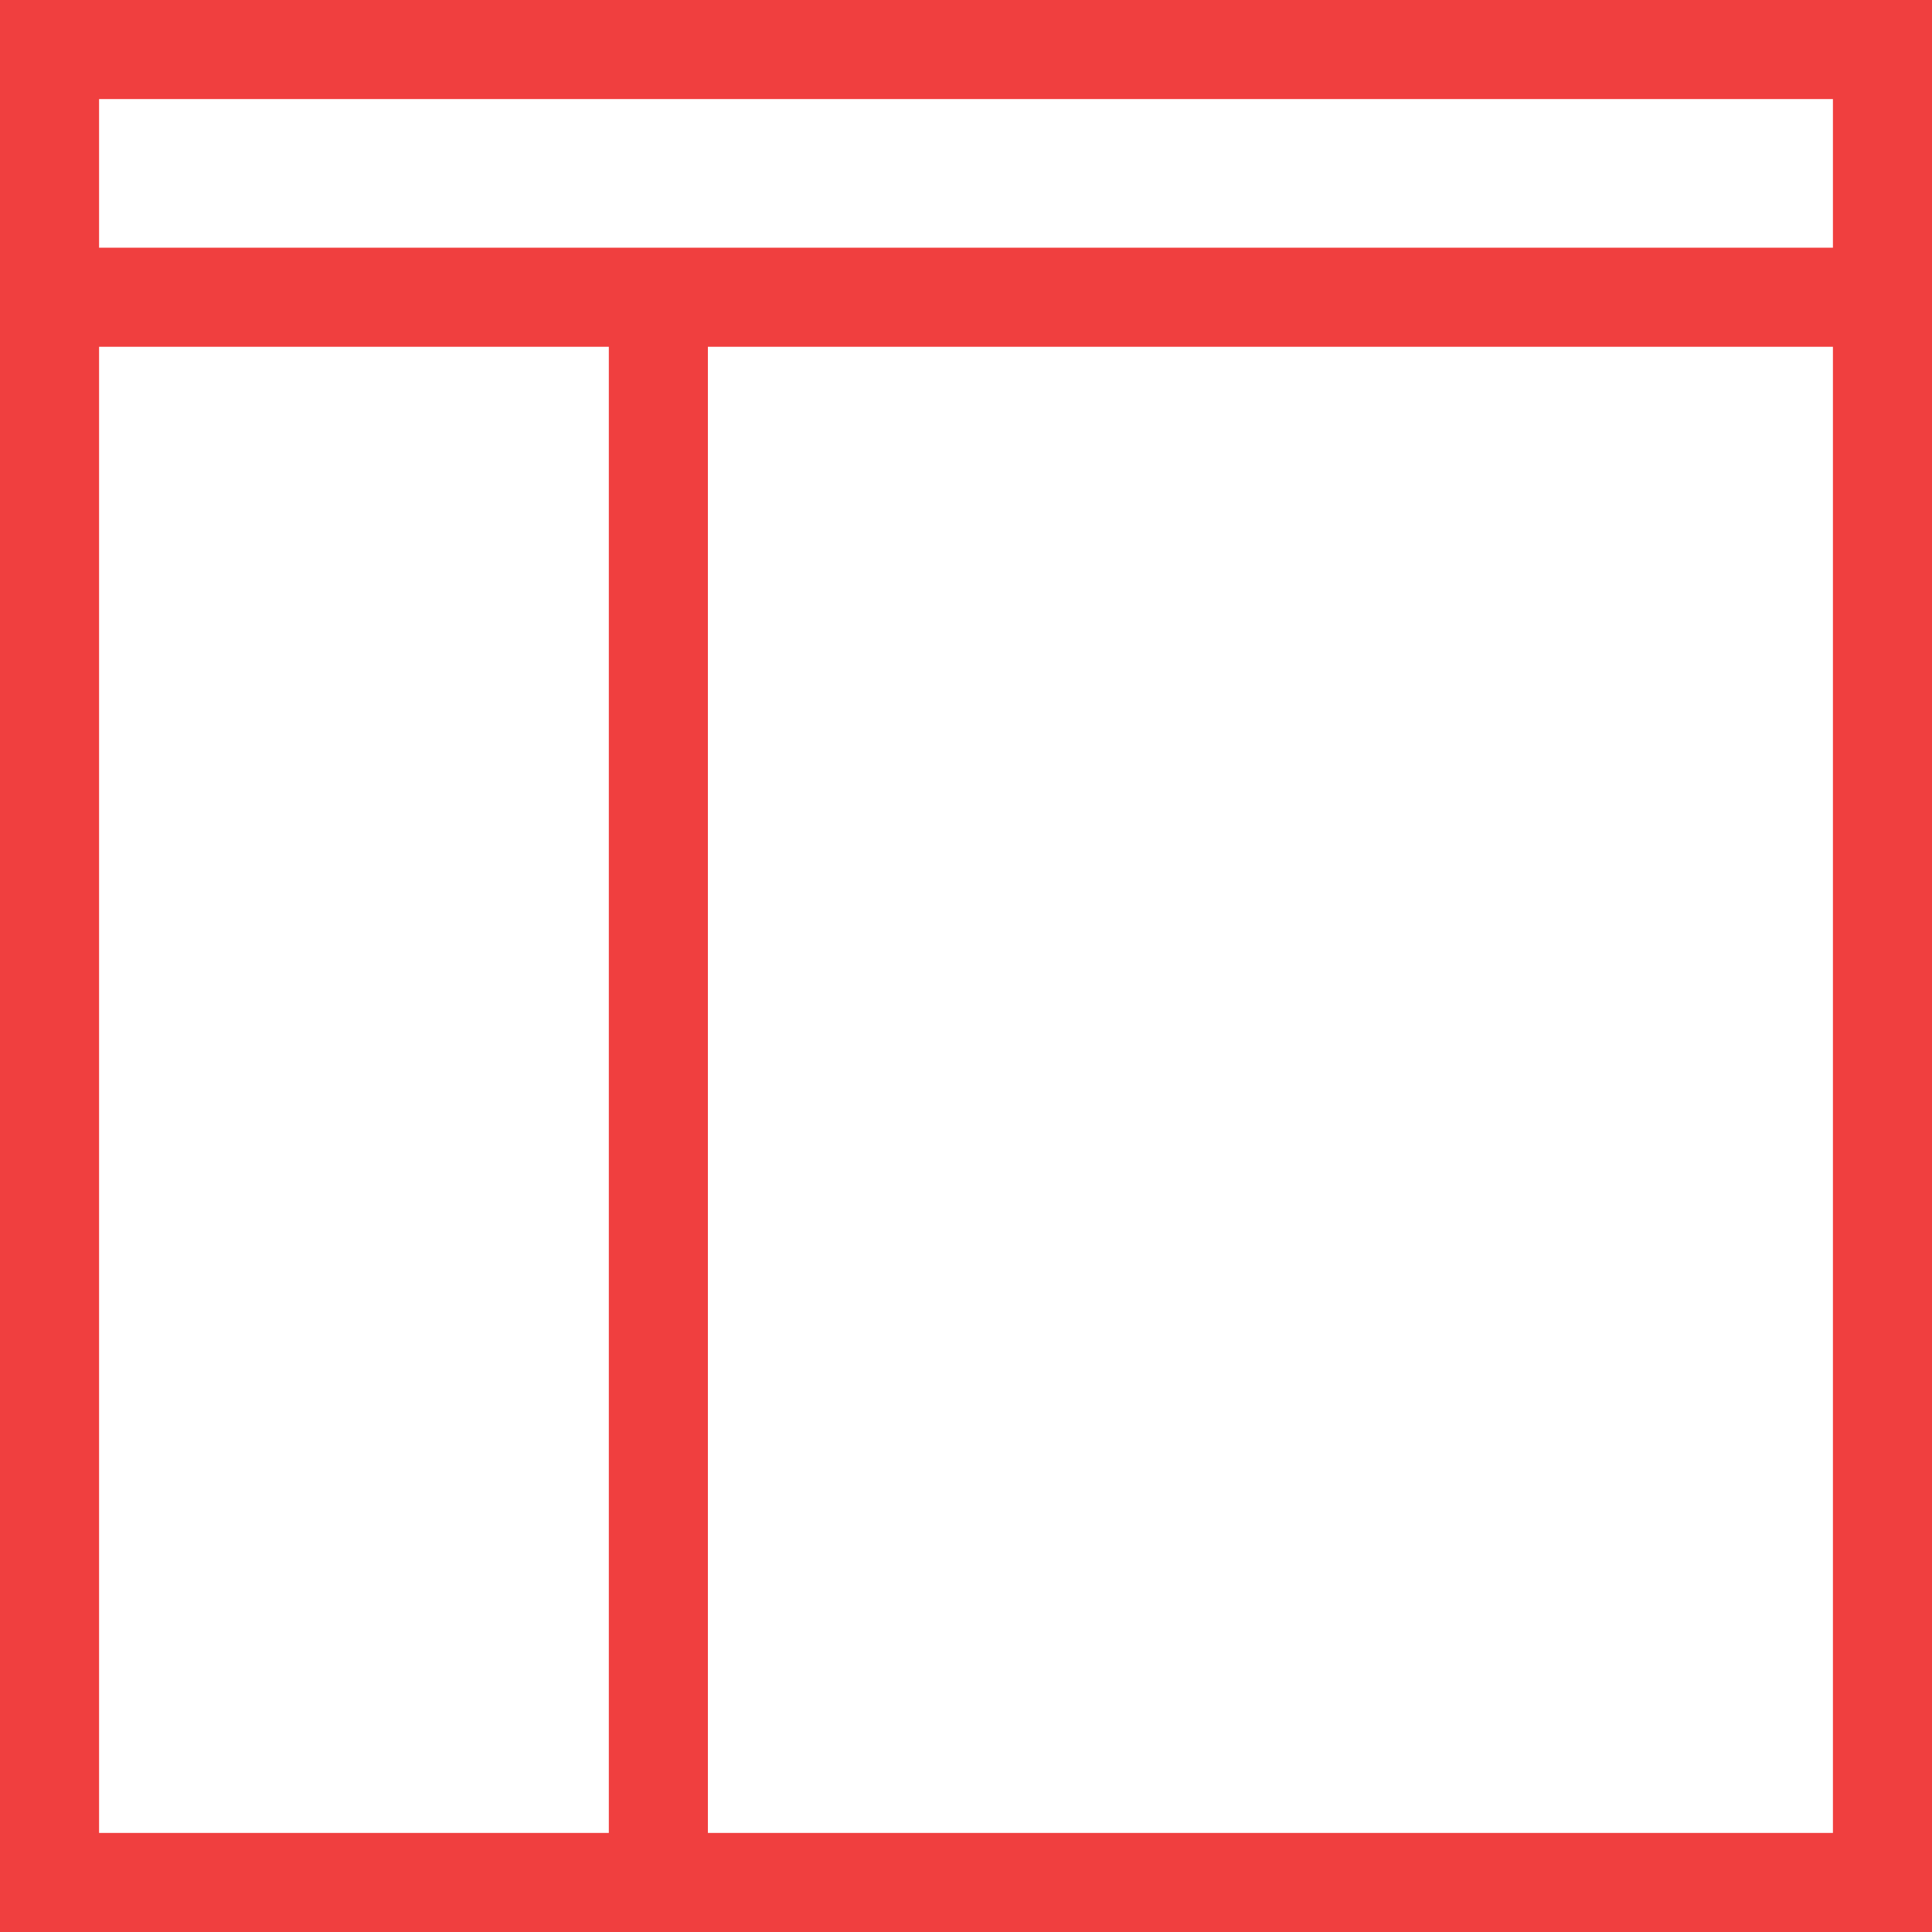
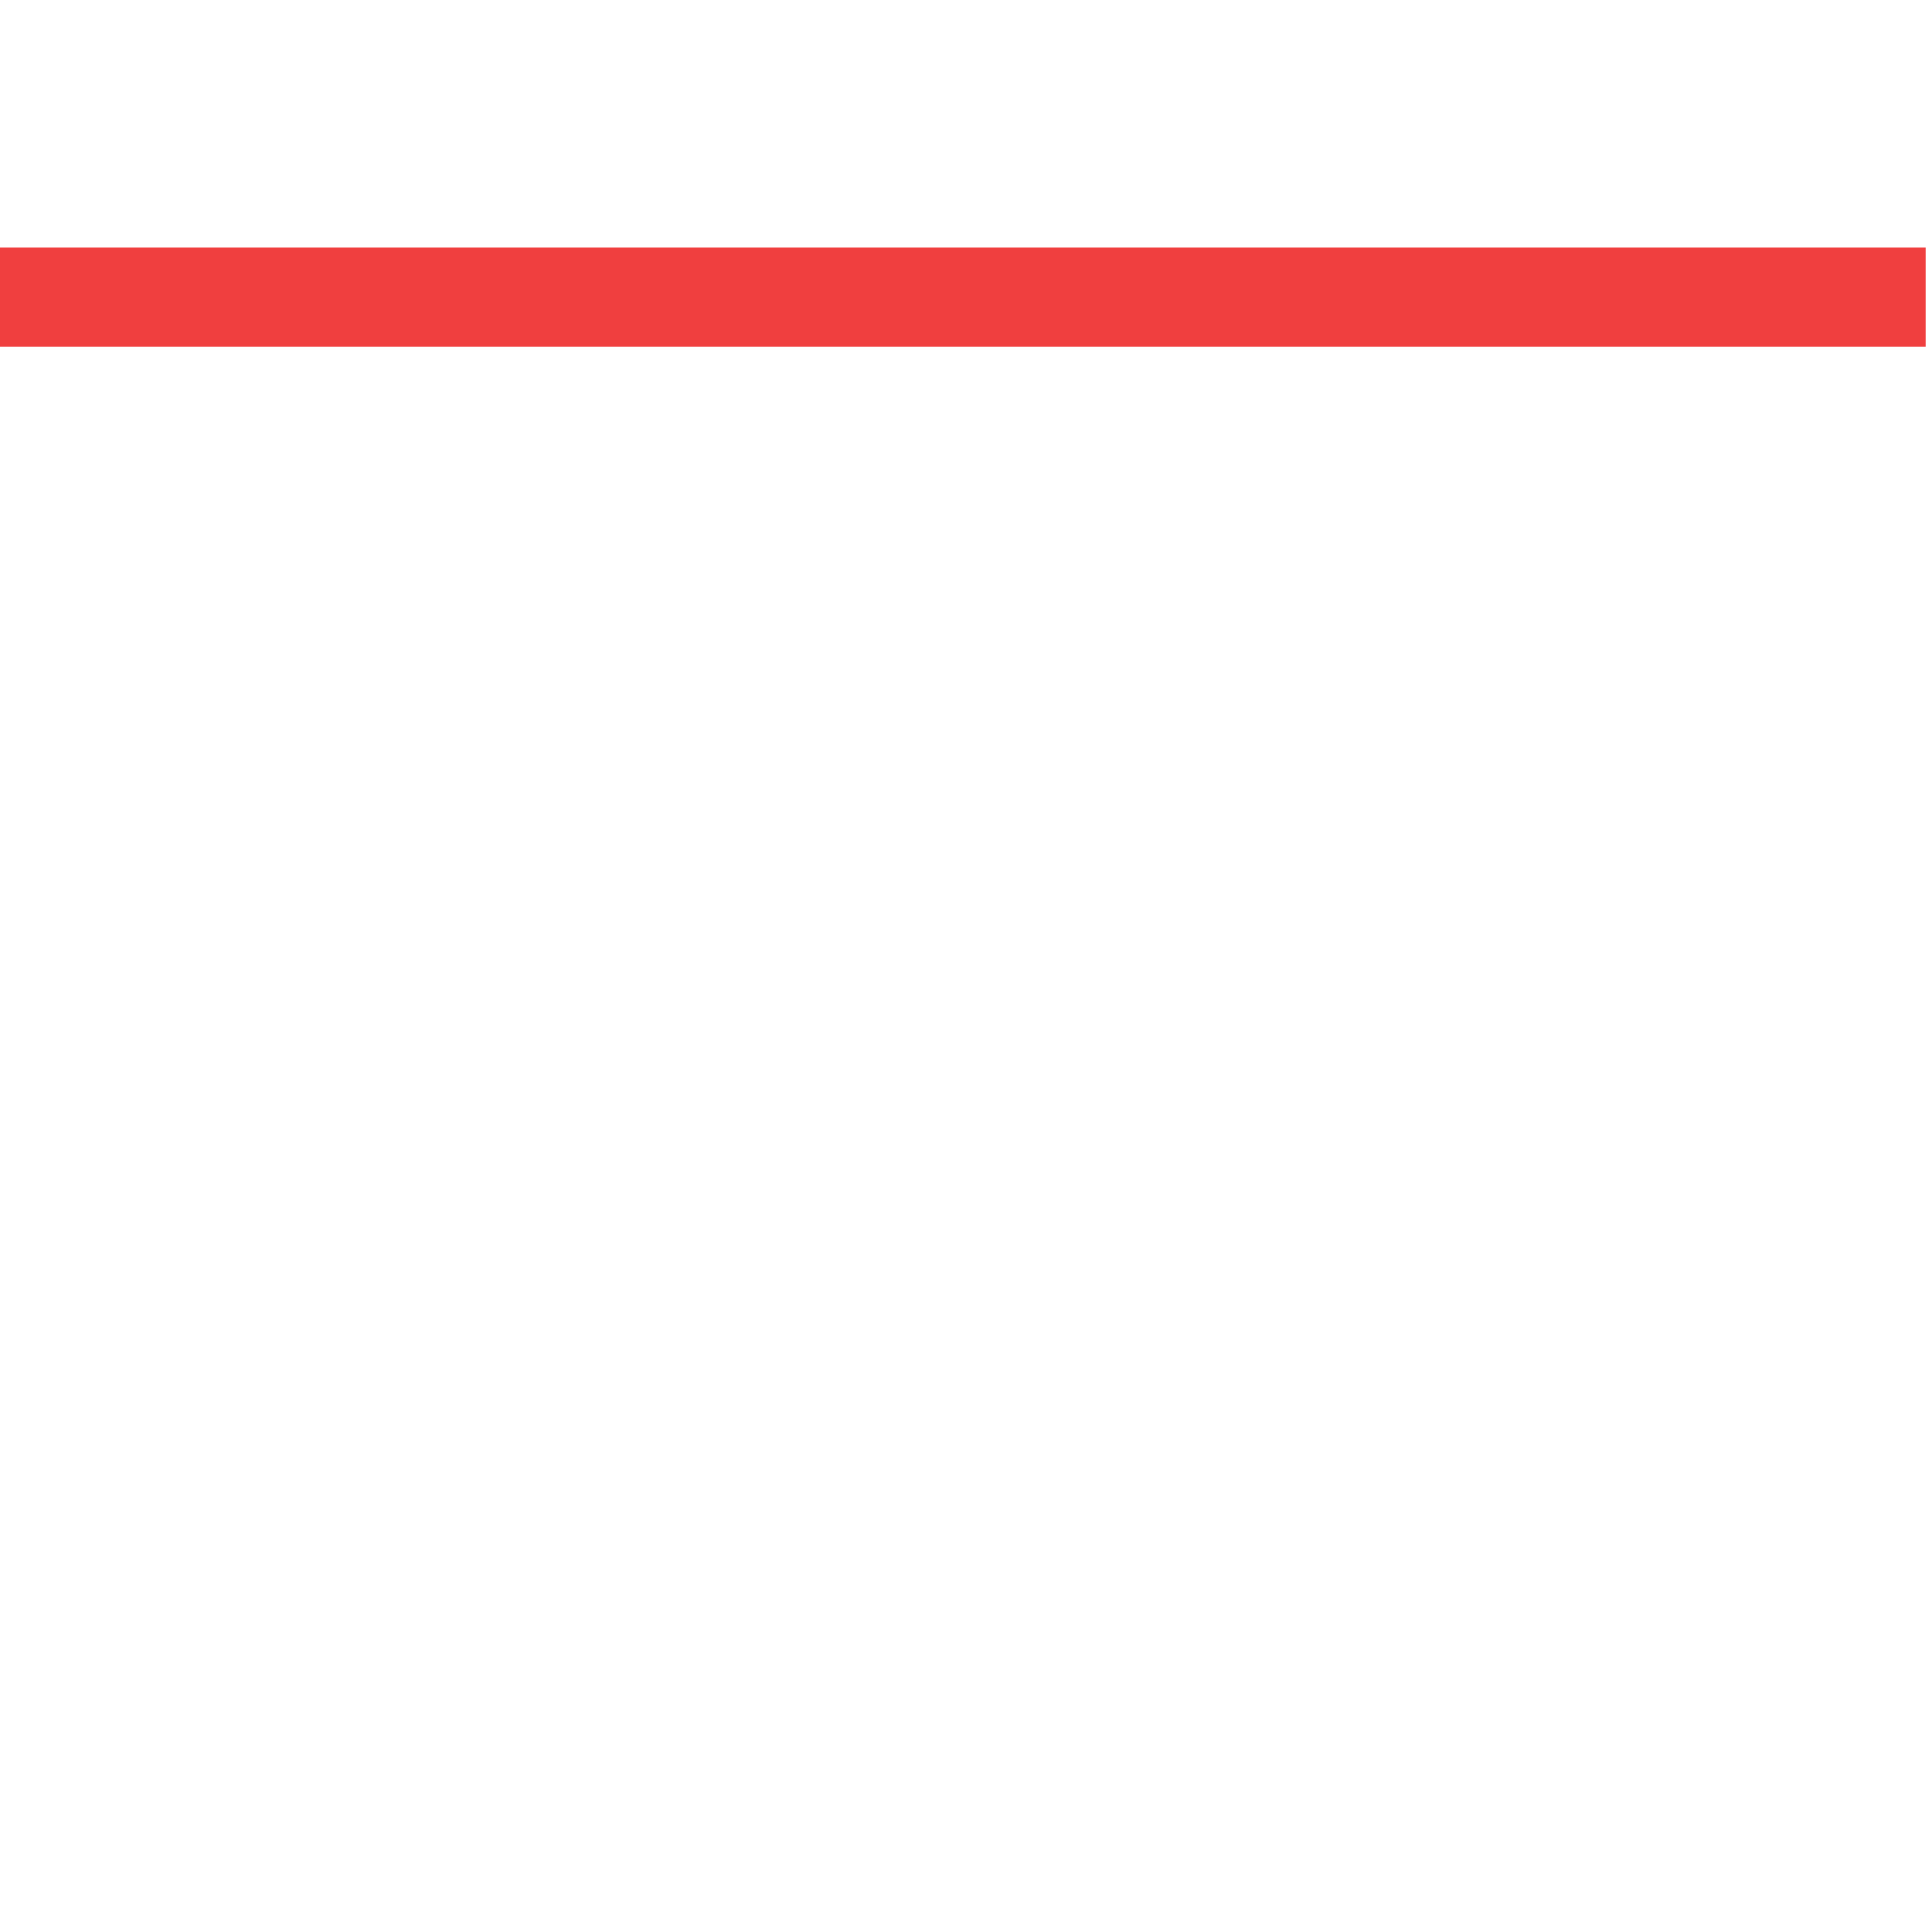
<svg xmlns="http://www.w3.org/2000/svg" width="39" height="39" viewBox="0 0 39 39">
  <defs>
    <style>.a{fill:none;stroke:#f03f3f;stroke-linecap:square;stroke-width:2px;}</style>
  </defs>
  <g transform="translate(-2 -2)">
-     <rect class="a" width="37" height="37" transform="translate(3 3)" />
-     <path class="a" d="M3,8H39.871M15.29,8V39.871" transform="translate(0 0)" />
+     <path class="a" d="M3,8H39.871M15.29,8" transform="translate(0 0)" />
  </g>
</svg>